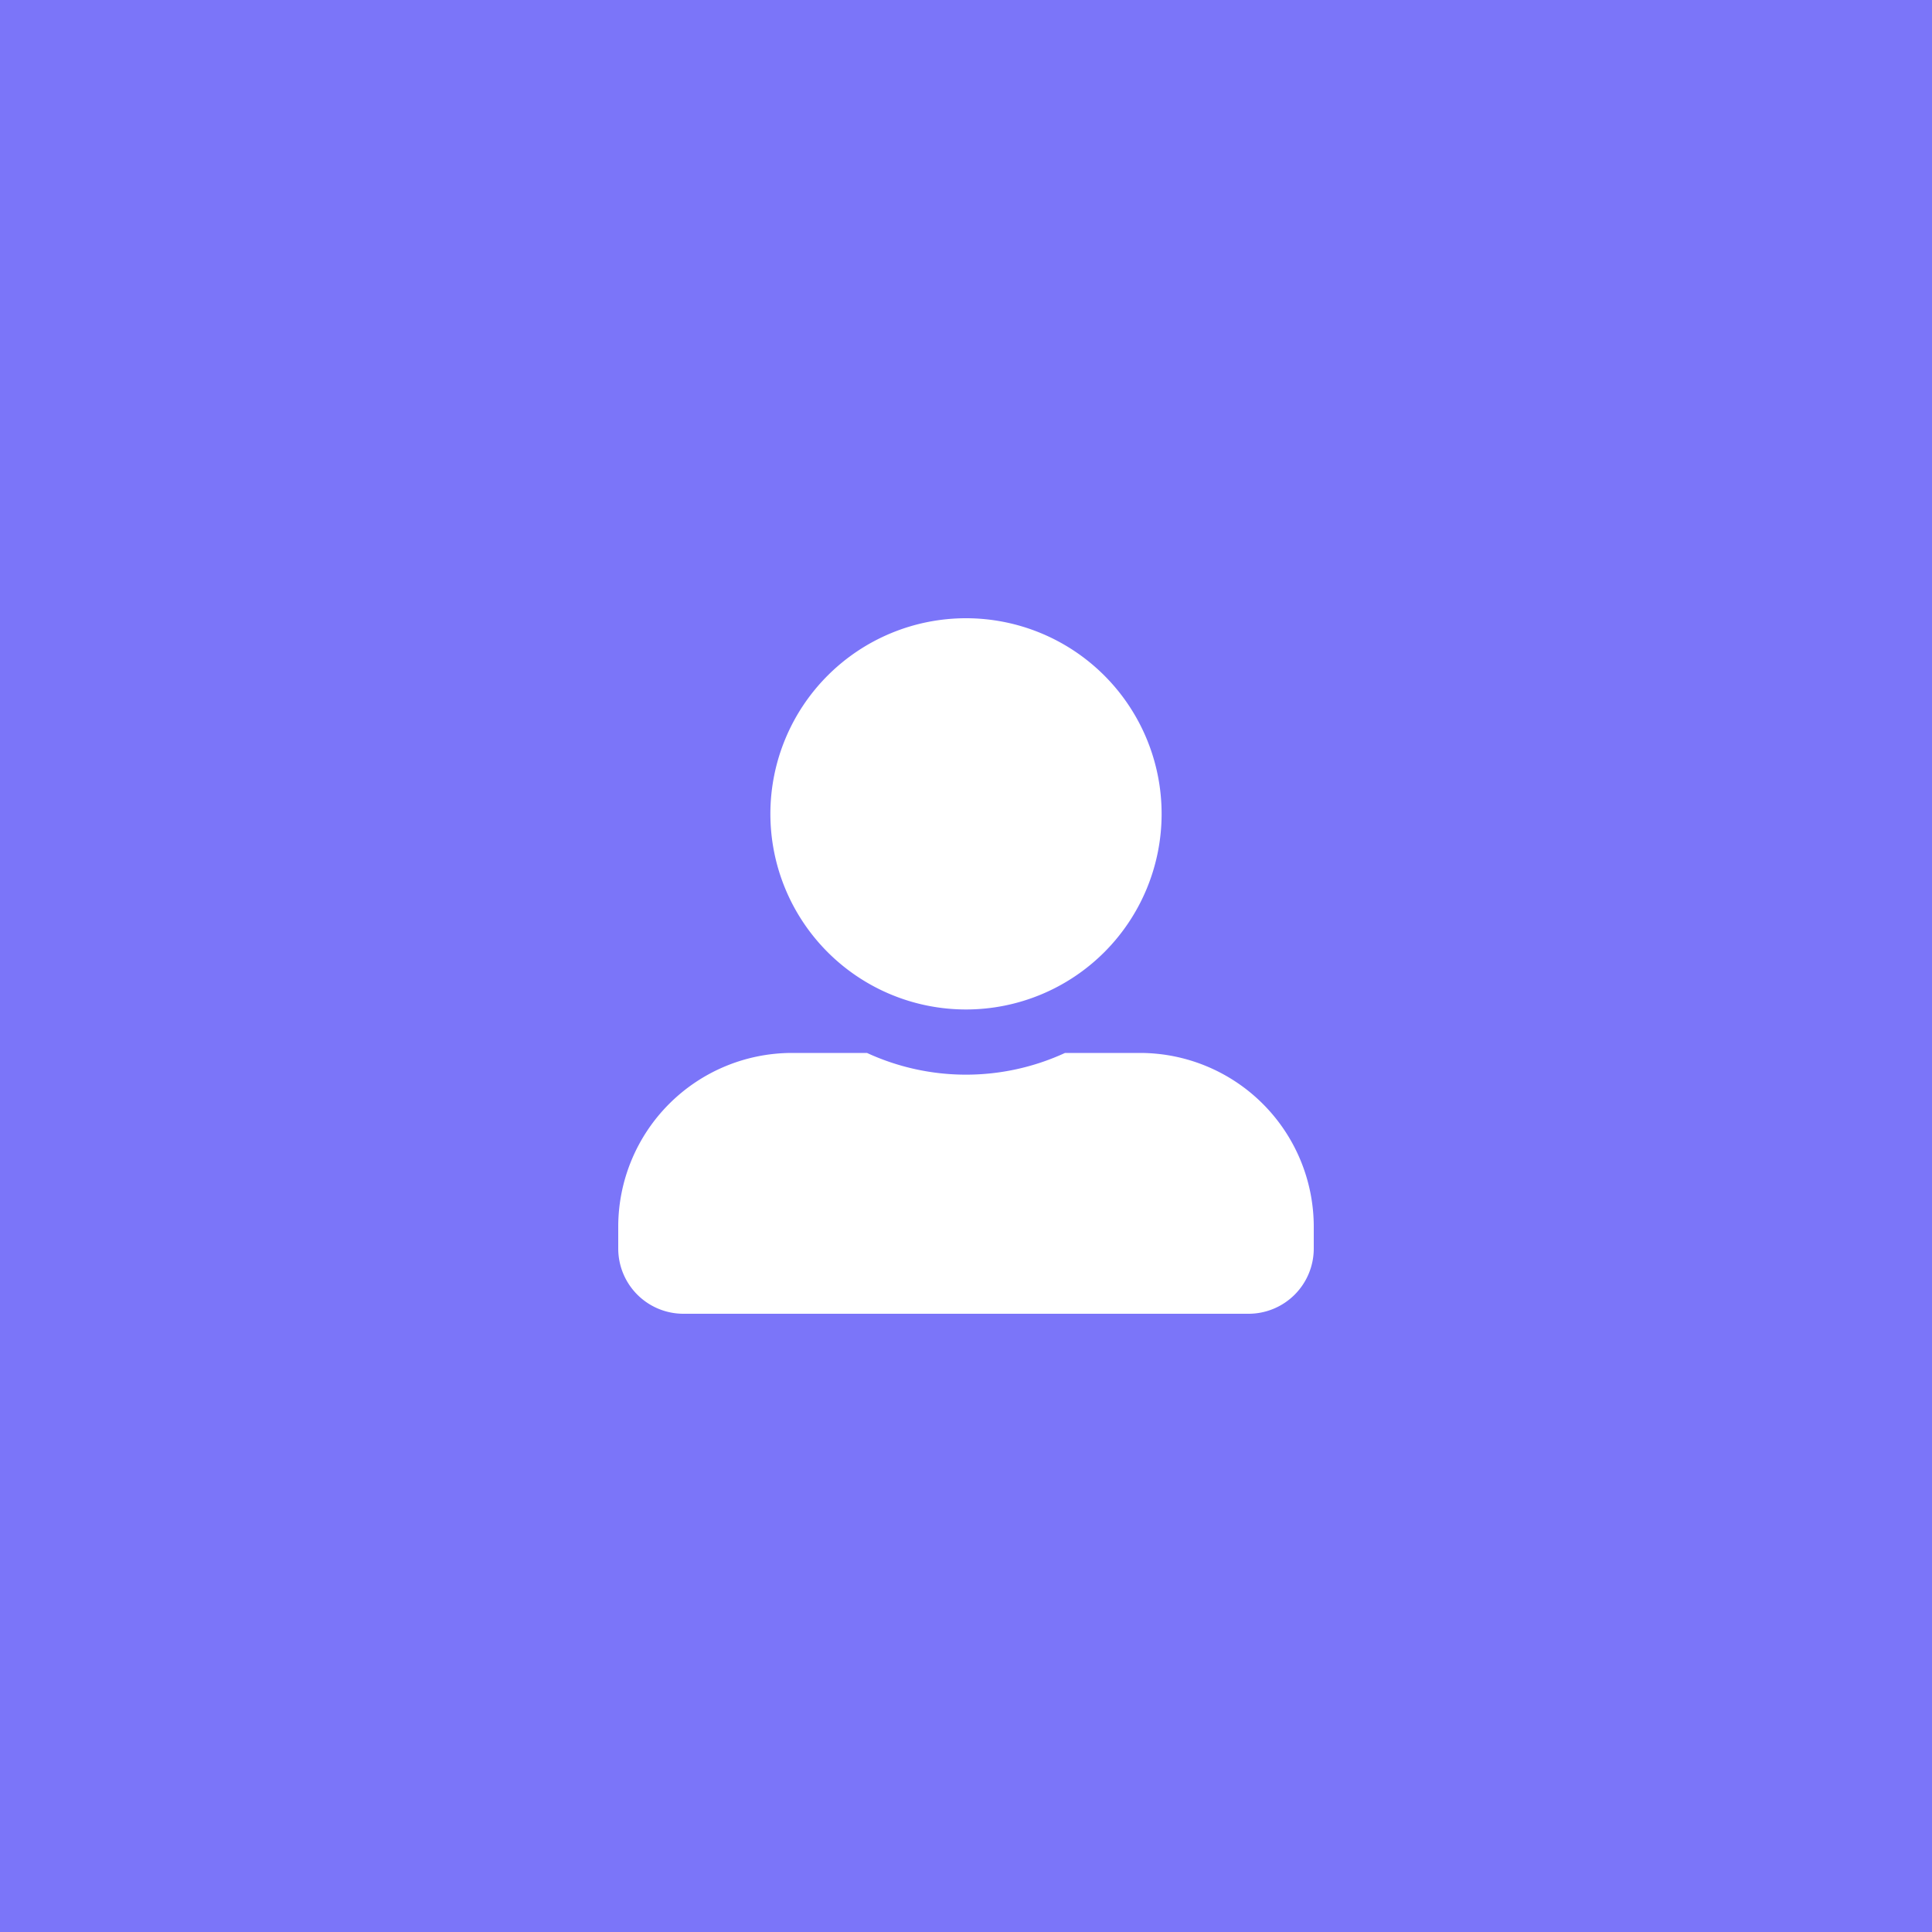
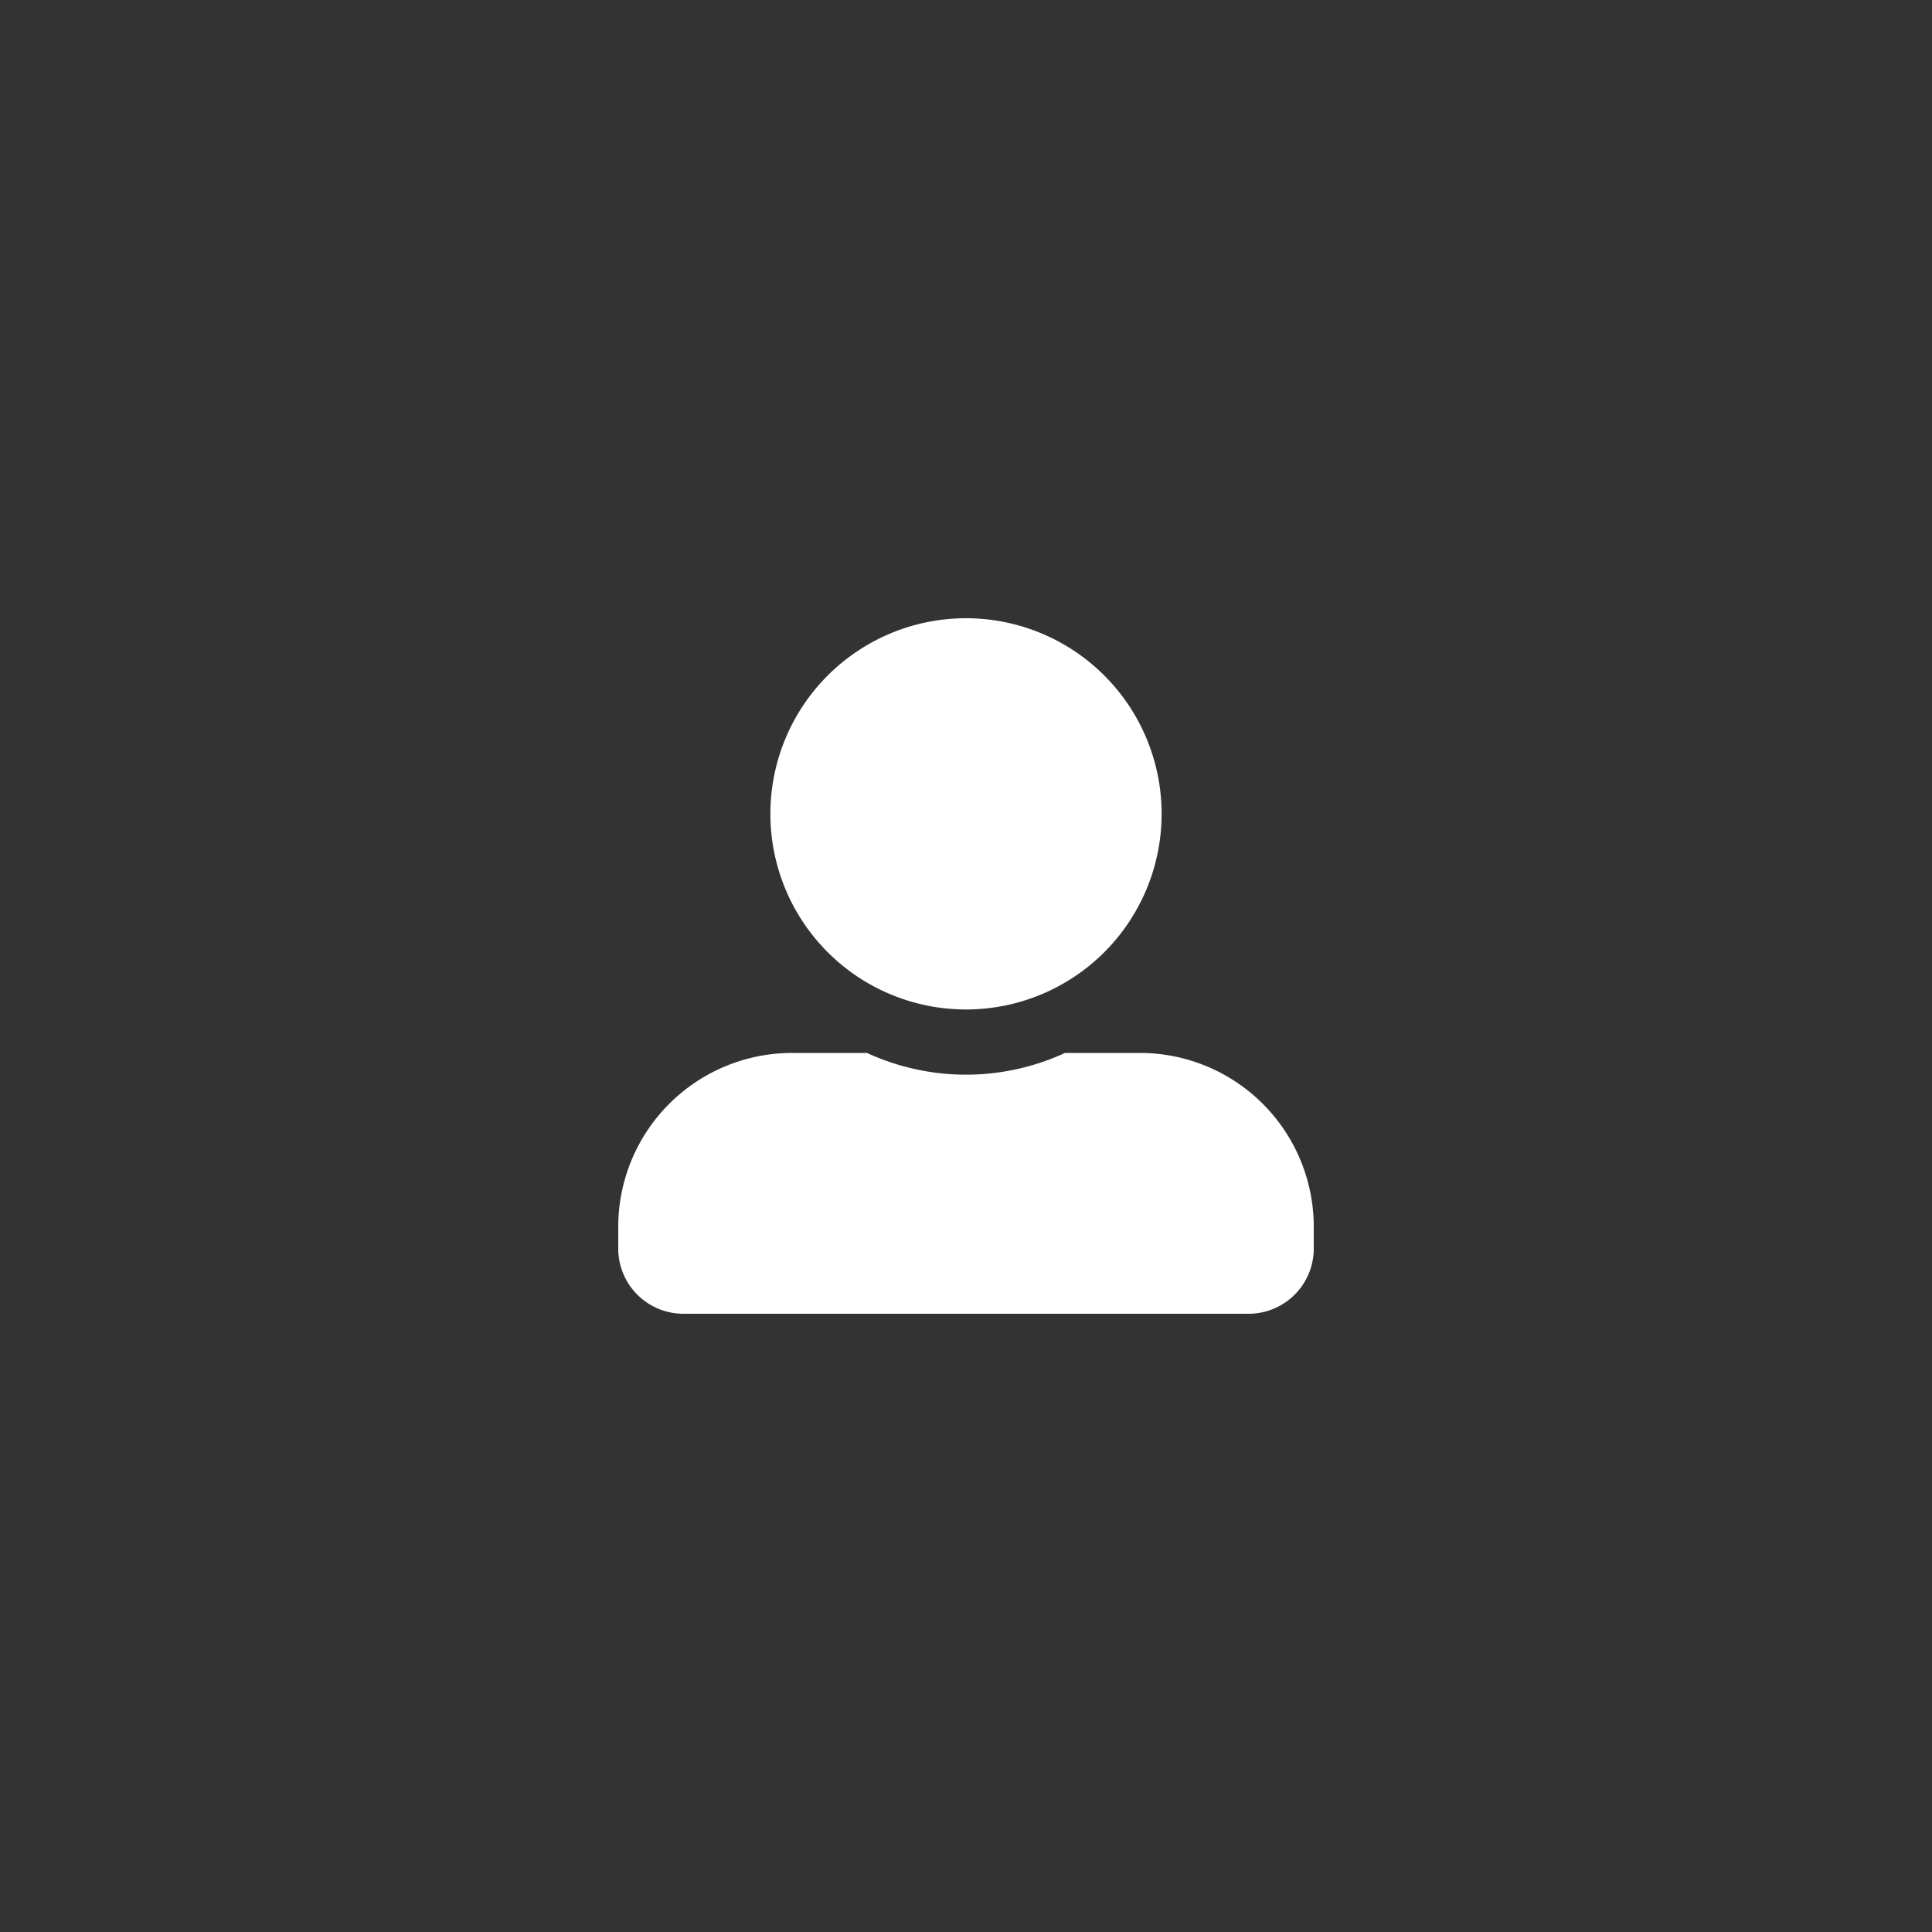
<svg xmlns="http://www.w3.org/2000/svg" width="80" height="80" viewBox="0 0 80 80">
  <rect x="0" y="0" width="80" height="80" fill="#333333" stroke="none" />
  <g id="avatar" transform="translate(-2290 568)">
-     <circle id="Avatar-2" data-name="Avatar" cx="40" cy="40" r="40" transform="translate(2290 -568)" fill="#7b75f9" />
-     <rect id="Rectangle_11" data-name="Rectangle 11" width="80" height="80" transform="translate(2290 -568)" fill="#7b75f9" />
    <path id="Icon_awesome-user-alt" data-name="Icon awesome-user-alt" d="M14.4,16.2A8.1,8.1,0,1,0,6.3,8.1,8.1,8.1,0,0,0,14.4,16.2ZM21.6,18H18.5a9.792,9.792,0,0,1-8.2,0H7.2A7.2,7.2,0,0,0,0,25.2v.9a2.7,2.7,0,0,0,2.7,2.7H26.1a2.7,2.7,0,0,0,2.7-2.7v-.9A7.2,7.2,0,0,0,21.6,18Z" transform="translate(2315.6 -542.4)" fill="#fff" />
  </g>
</svg>